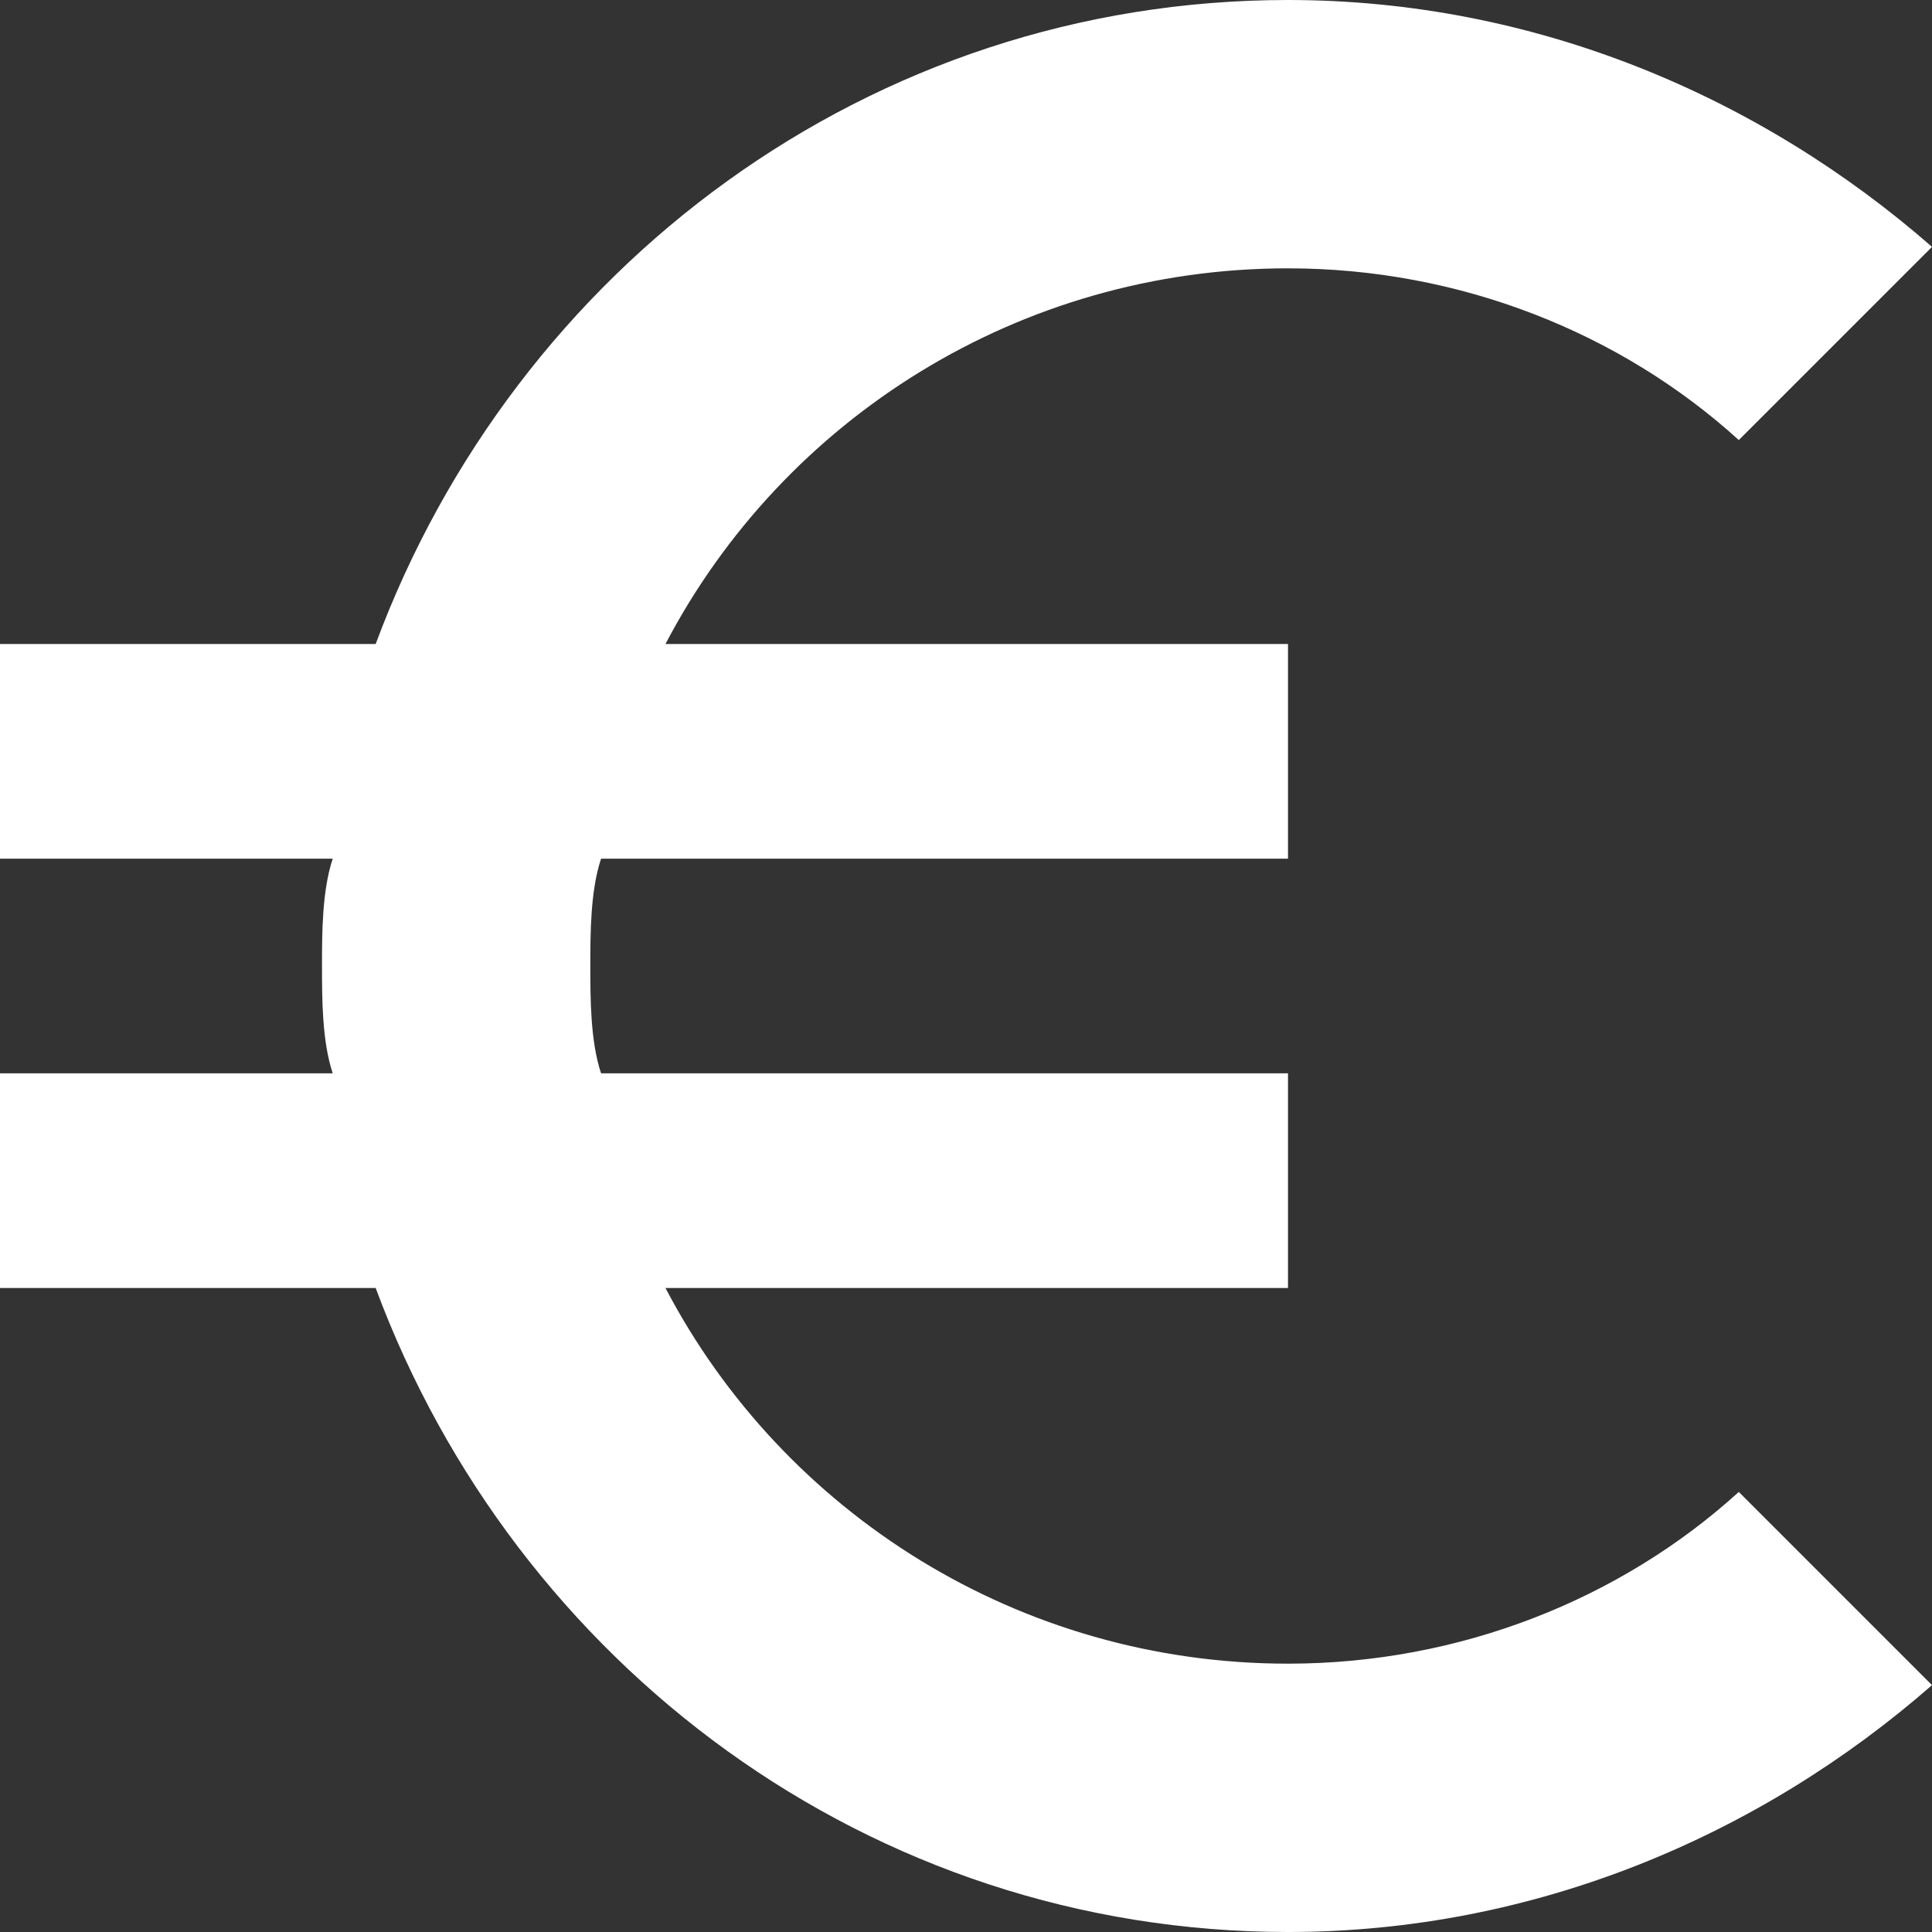
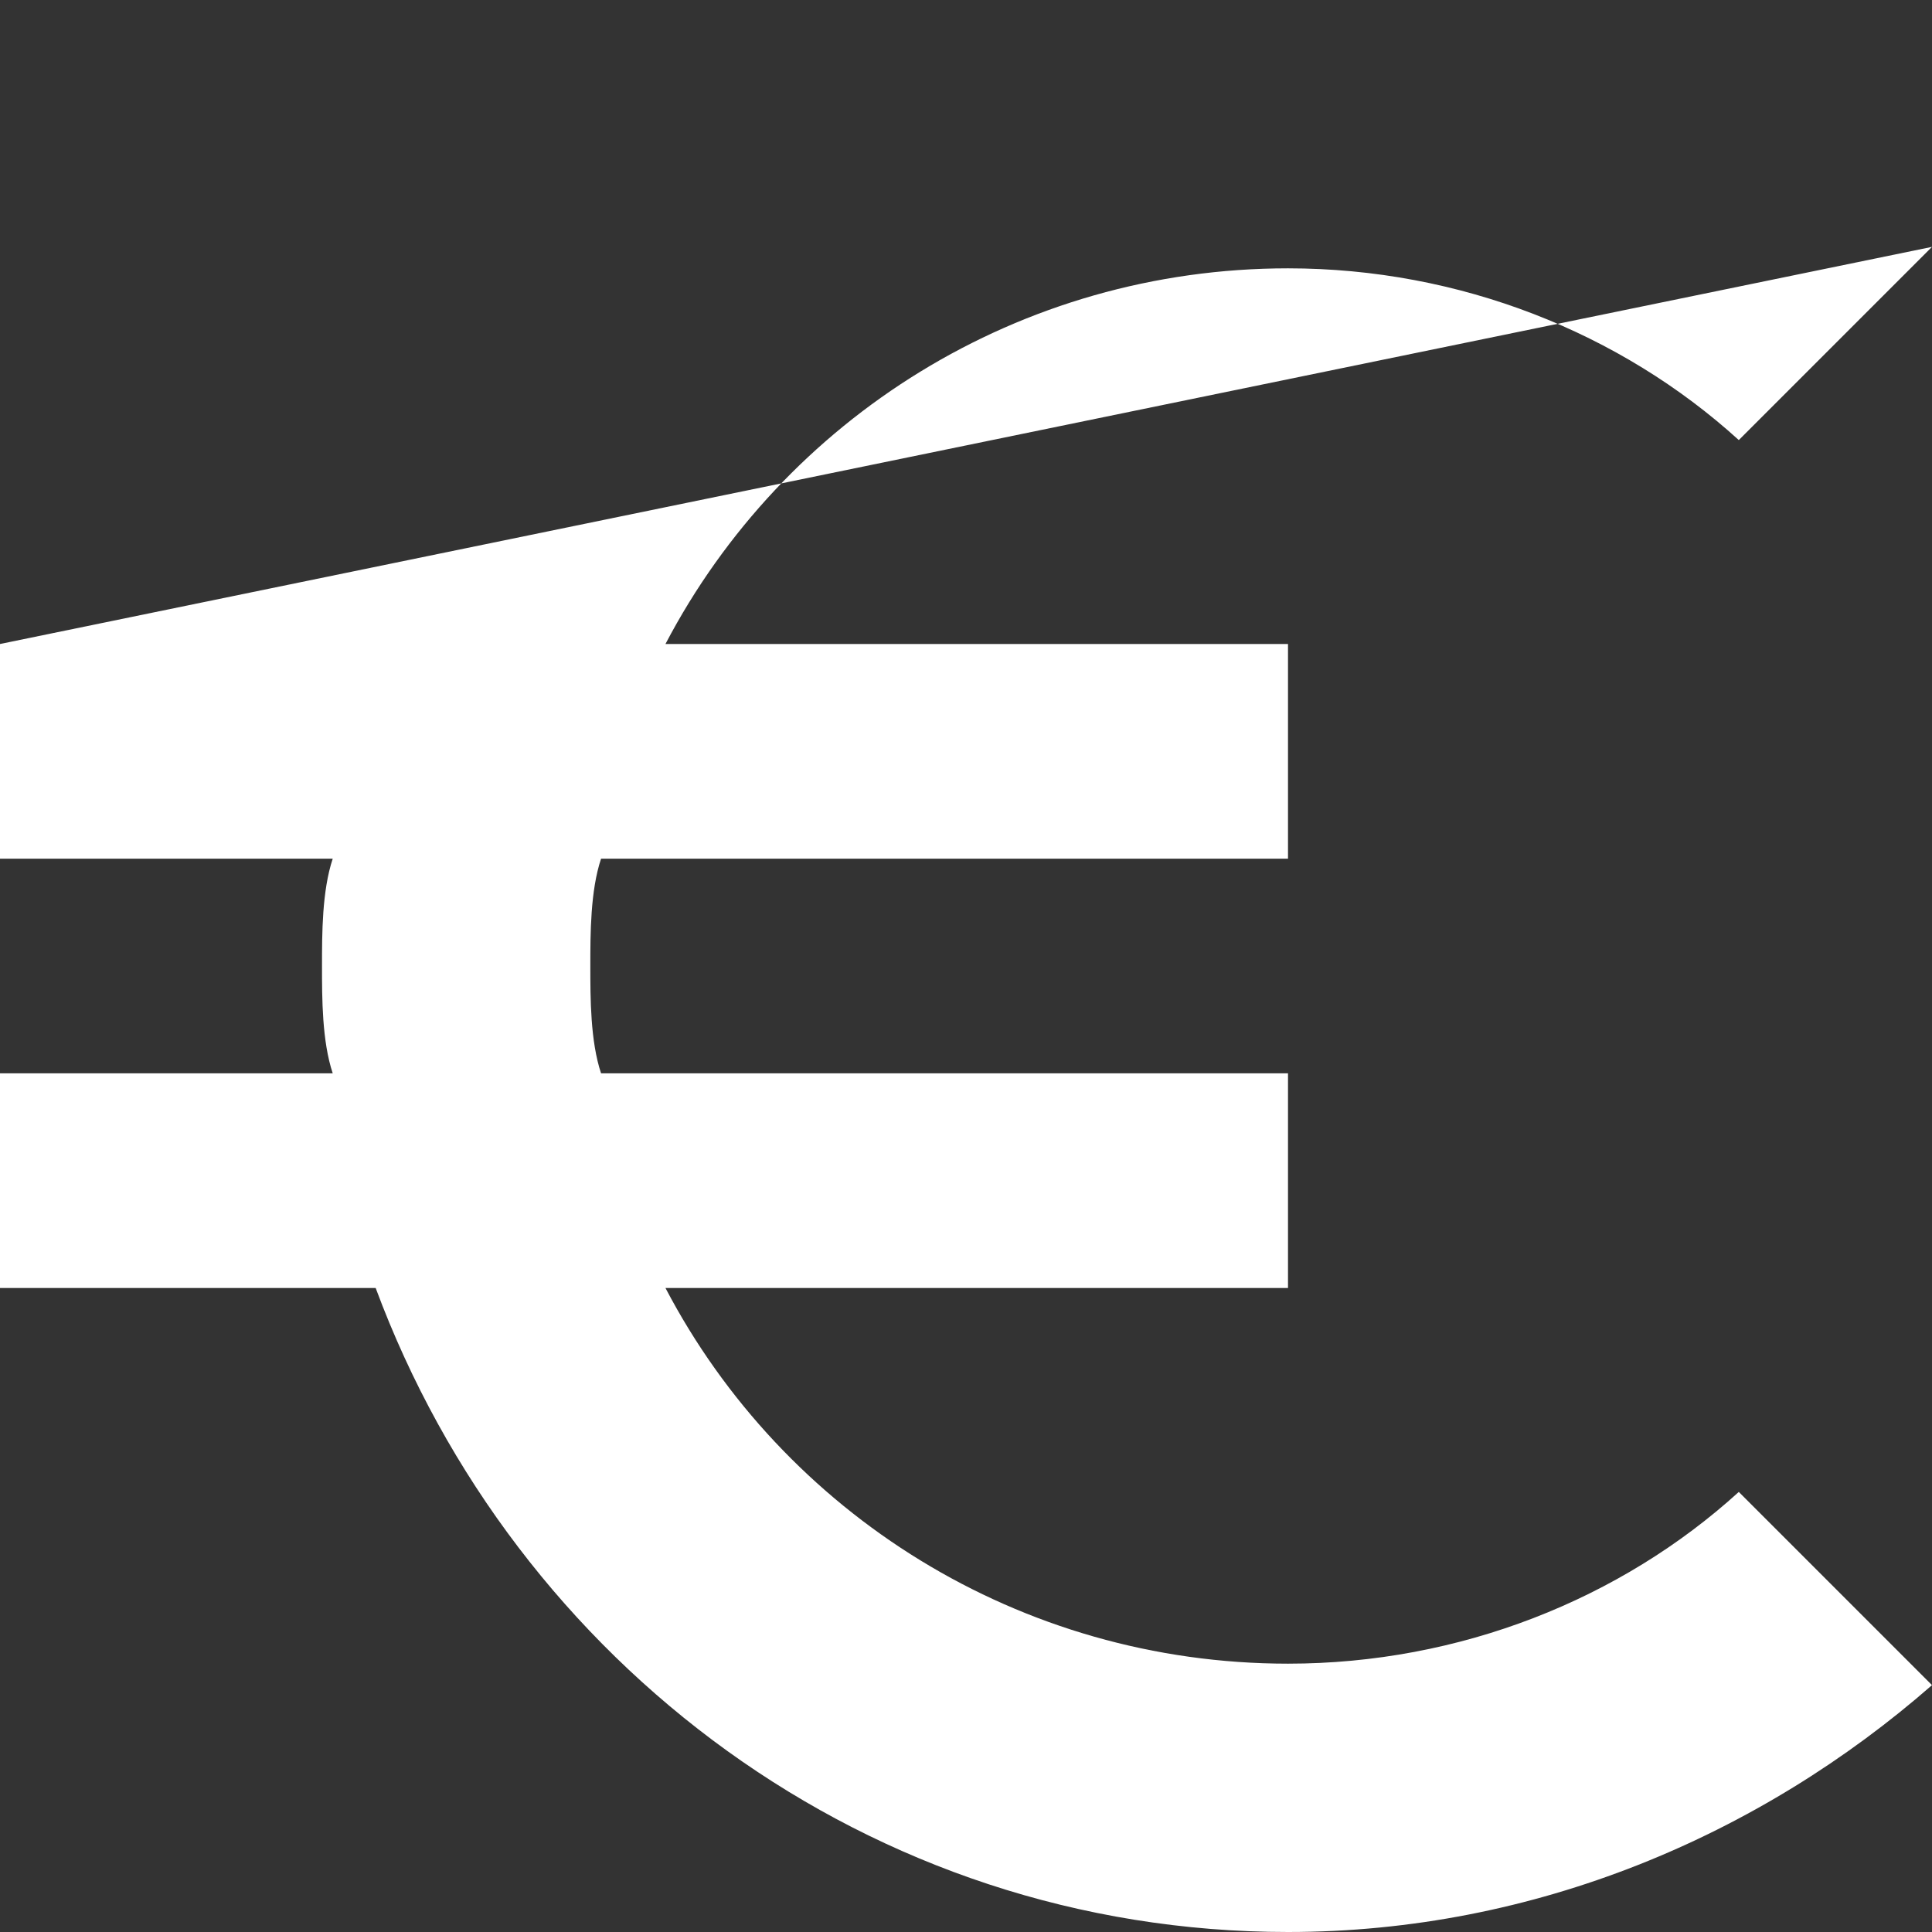
<svg xmlns="http://www.w3.org/2000/svg" width="18" height="18" viewBox="0 0 18 18">
  <rect x="0" y="0" width="18" height="18" fill="#333333" stroke="none" />
  <g fill="none">
    <g fill="#FFF">
-       <path d="M12 15.5C9.5 15.5 7.3 14.1 6.2 12L12 12 12 10 5.6 10C5.5 9.7 5.5 9.3 5.5 9 5.5 8.7 5.5 8.3 5.6 8L12 8 12 6 6.2 6C7.3 3.9 9.5 2.5 12 2.5 13.6 2.5 15.1 3.1 16.2 4.1L18 2.3C16.4 0.9 14.3 0 12 0 8.1 0 4.8 2.5 3.5 6L0 6 0 8 3.1 8C3 8.3 3 8.7 3 9 3 9.3 3 9.7 3.1 10L0 10 0 12 3.5 12C4.8 15.5 8.1 18 12 18 14.3 18 16.4 17.1 18 15.7L16.2 13.9C15.1 14.9 13.6 15.5 12 15.5" />
+       <path d="M12 15.5C9.5 15.5 7.3 14.1 6.2 12L12 12 12 10 5.6 10C5.5 9.7 5.5 9.3 5.5 9 5.5 8.7 5.5 8.3 5.6 8L12 8 12 6 6.2 6C7.3 3.9 9.5 2.5 12 2.5 13.6 2.5 15.1 3.1 16.2 4.1L18 2.3L0 6 0 8 3.1 8C3 8.3 3 8.7 3 9 3 9.3 3 9.7 3.1 10L0 10 0 12 3.5 12C4.8 15.5 8.1 18 12 18 14.3 18 16.4 17.1 18 15.7L16.2 13.9C15.1 14.9 13.6 15.5 12 15.5" />
    </g>
  </g>
</svg>